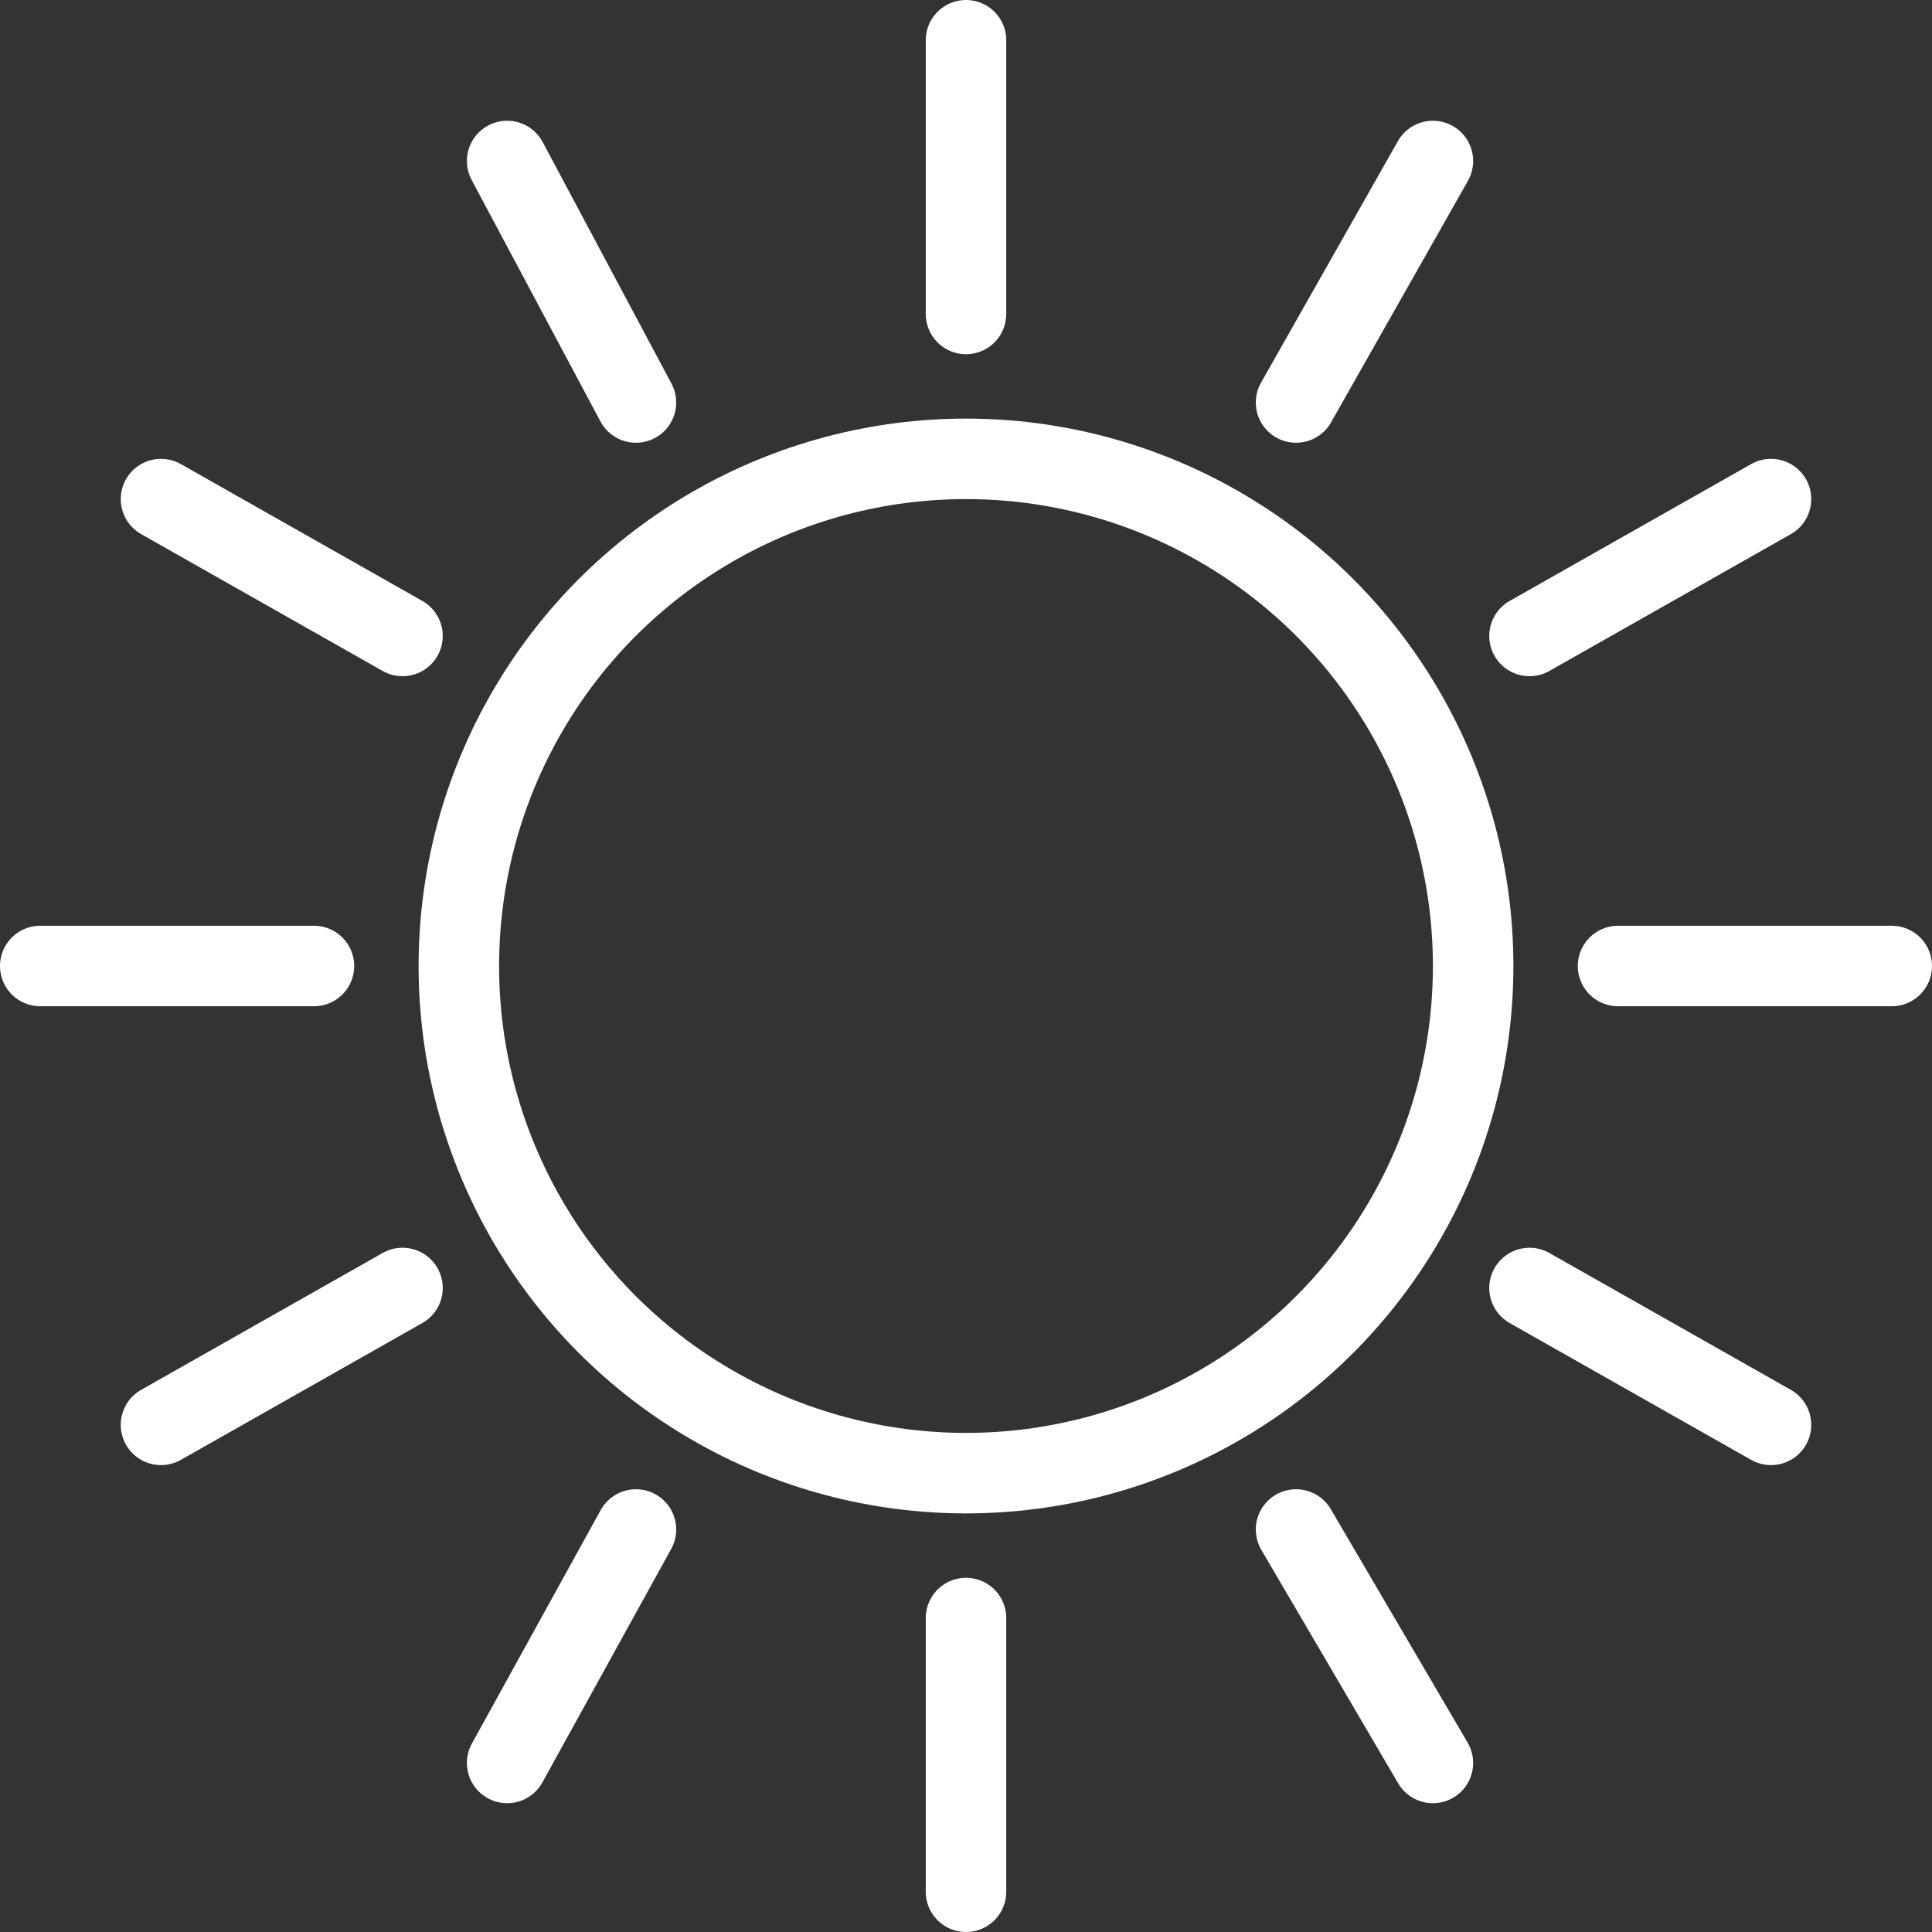
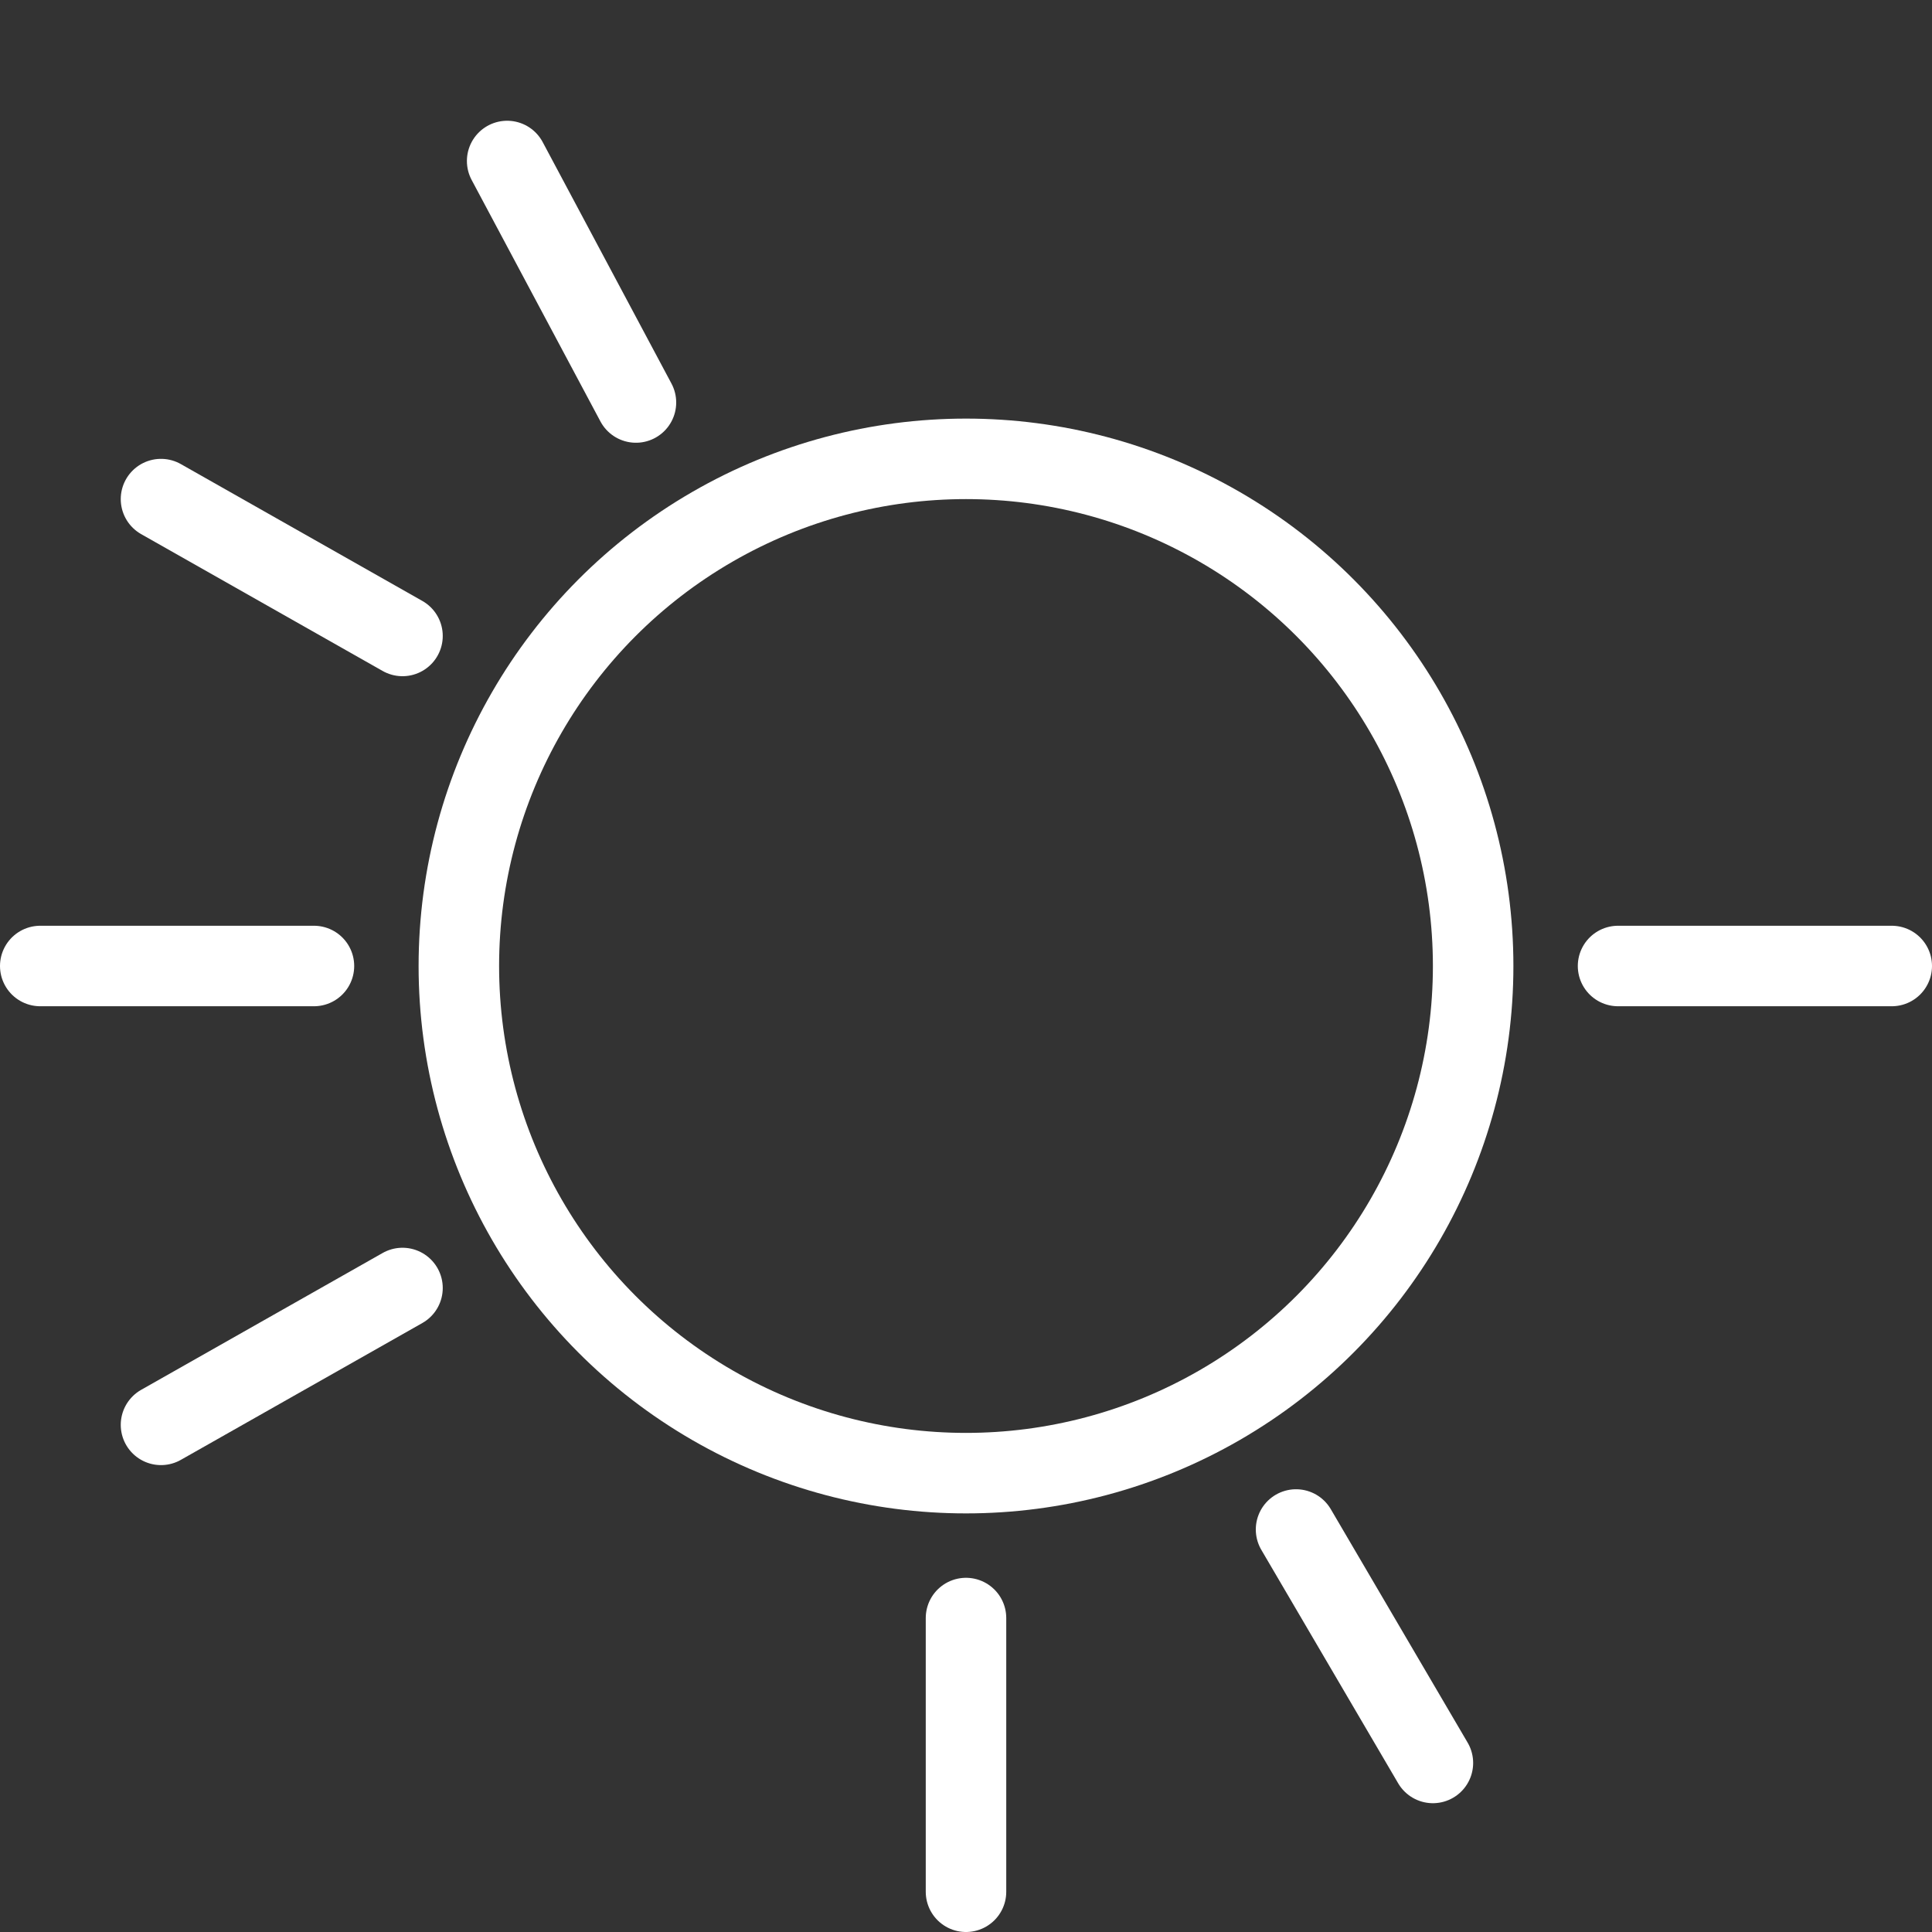
<svg xmlns="http://www.w3.org/2000/svg" width="24" height="24" viewBox="0 0 24 24">
  <rect x="0" y="0" width="24" height="24" fill="#333333" stroke="none" />
  <g id="icon-weather01" transform="translate(-2.4 -2)">
    <circle id="楕円形_63" data-name="楕円形 63" cx="6.3" cy="6.3" r="6.3" transform="translate(8.1 7.7)" fill="none" stroke="#fff" stroke-miterlimit="10" stroke-width="1" />
    <g id="グループ_727" data-name="グループ 727">
-       <line id="線_100" data-name="線 100" y1="3.4" transform="translate(14.4 2.5)" fill="none" stroke="#fff" stroke-linecap="round" stroke-miterlimit="10" stroke-width="1" />
      <line id="線_101" data-name="線 101" y1="3.4" transform="translate(14.4 22.1)" fill="none" stroke="#fff" stroke-linecap="round" stroke-miterlimit="10" stroke-width="1" />
    </g>
    <g id="グループ_728" data-name="グループ 728">
      <line id="線_102" data-name="線 102" x1="1.6" y1="3" transform="translate(8.7 4)" fill="none" stroke="#fff" stroke-linecap="round" stroke-miterlimit="10" stroke-width="1" />
      <line id="線_103" data-name="線 103" x1="1.7" y1="2.9" transform="translate(18.5 21)" fill="none" stroke="#fff" stroke-linecap="round" stroke-miterlimit="10" stroke-width="1" />
    </g>
    <g id="グループ_729" data-name="グループ 729">
      <line id="線_104" data-name="線 104" x1="3" y1="1.7" transform="translate(4.4 8.2)" fill="none" stroke="#fff" stroke-linecap="round" stroke-miterlimit="10" stroke-width="1" />
-       <line id="線_105" data-name="線 105" x1="3" y1="1.7" transform="translate(21.4 18)" fill="none" stroke="#fff" stroke-linecap="round" stroke-miterlimit="10" stroke-width="1" />
    </g>
    <g id="グループ_730" data-name="グループ 730">
      <line id="線_106" data-name="線 106" x1="3.4" transform="translate(2.9 14)" fill="none" stroke="#fff" stroke-linecap="round" stroke-miterlimit="10" stroke-width="1" />
      <line id="線_107" data-name="線 107" x1="3.4" transform="translate(22.5 14)" fill="none" stroke="#fff" stroke-linecap="round" stroke-miterlimit="10" stroke-width="1" />
    </g>
    <g id="グループ_731" data-name="グループ 731">
      <line id="線_108" data-name="線 108" x1="3" y2="1.7" transform="translate(4.4 18)" fill="none" stroke="#fff" stroke-linecap="round" stroke-miterlimit="10" stroke-width="1" />
-       <line id="線_109" data-name="線 109" x1="3" y2="1.7" transform="translate(21.4 8.2)" fill="none" stroke="#fff" stroke-linecap="round" stroke-miterlimit="10" stroke-width="1" />
    </g>
    <g id="グループ_732" data-name="グループ 732">
-       <line id="線_110" data-name="線 110" x1="1.6" y2="2.9" transform="translate(8.7 21)" fill="none" stroke="#fff" stroke-linecap="round" stroke-miterlimit="10" stroke-width="1" />
-       <line id="線_111" data-name="線 111" x1="1.7" y2="3" transform="translate(18.5 4)" fill="none" stroke="#fff" stroke-linecap="round" stroke-miterlimit="10" stroke-width="1" />
-     </g>
+       </g>
  </g>
</svg>